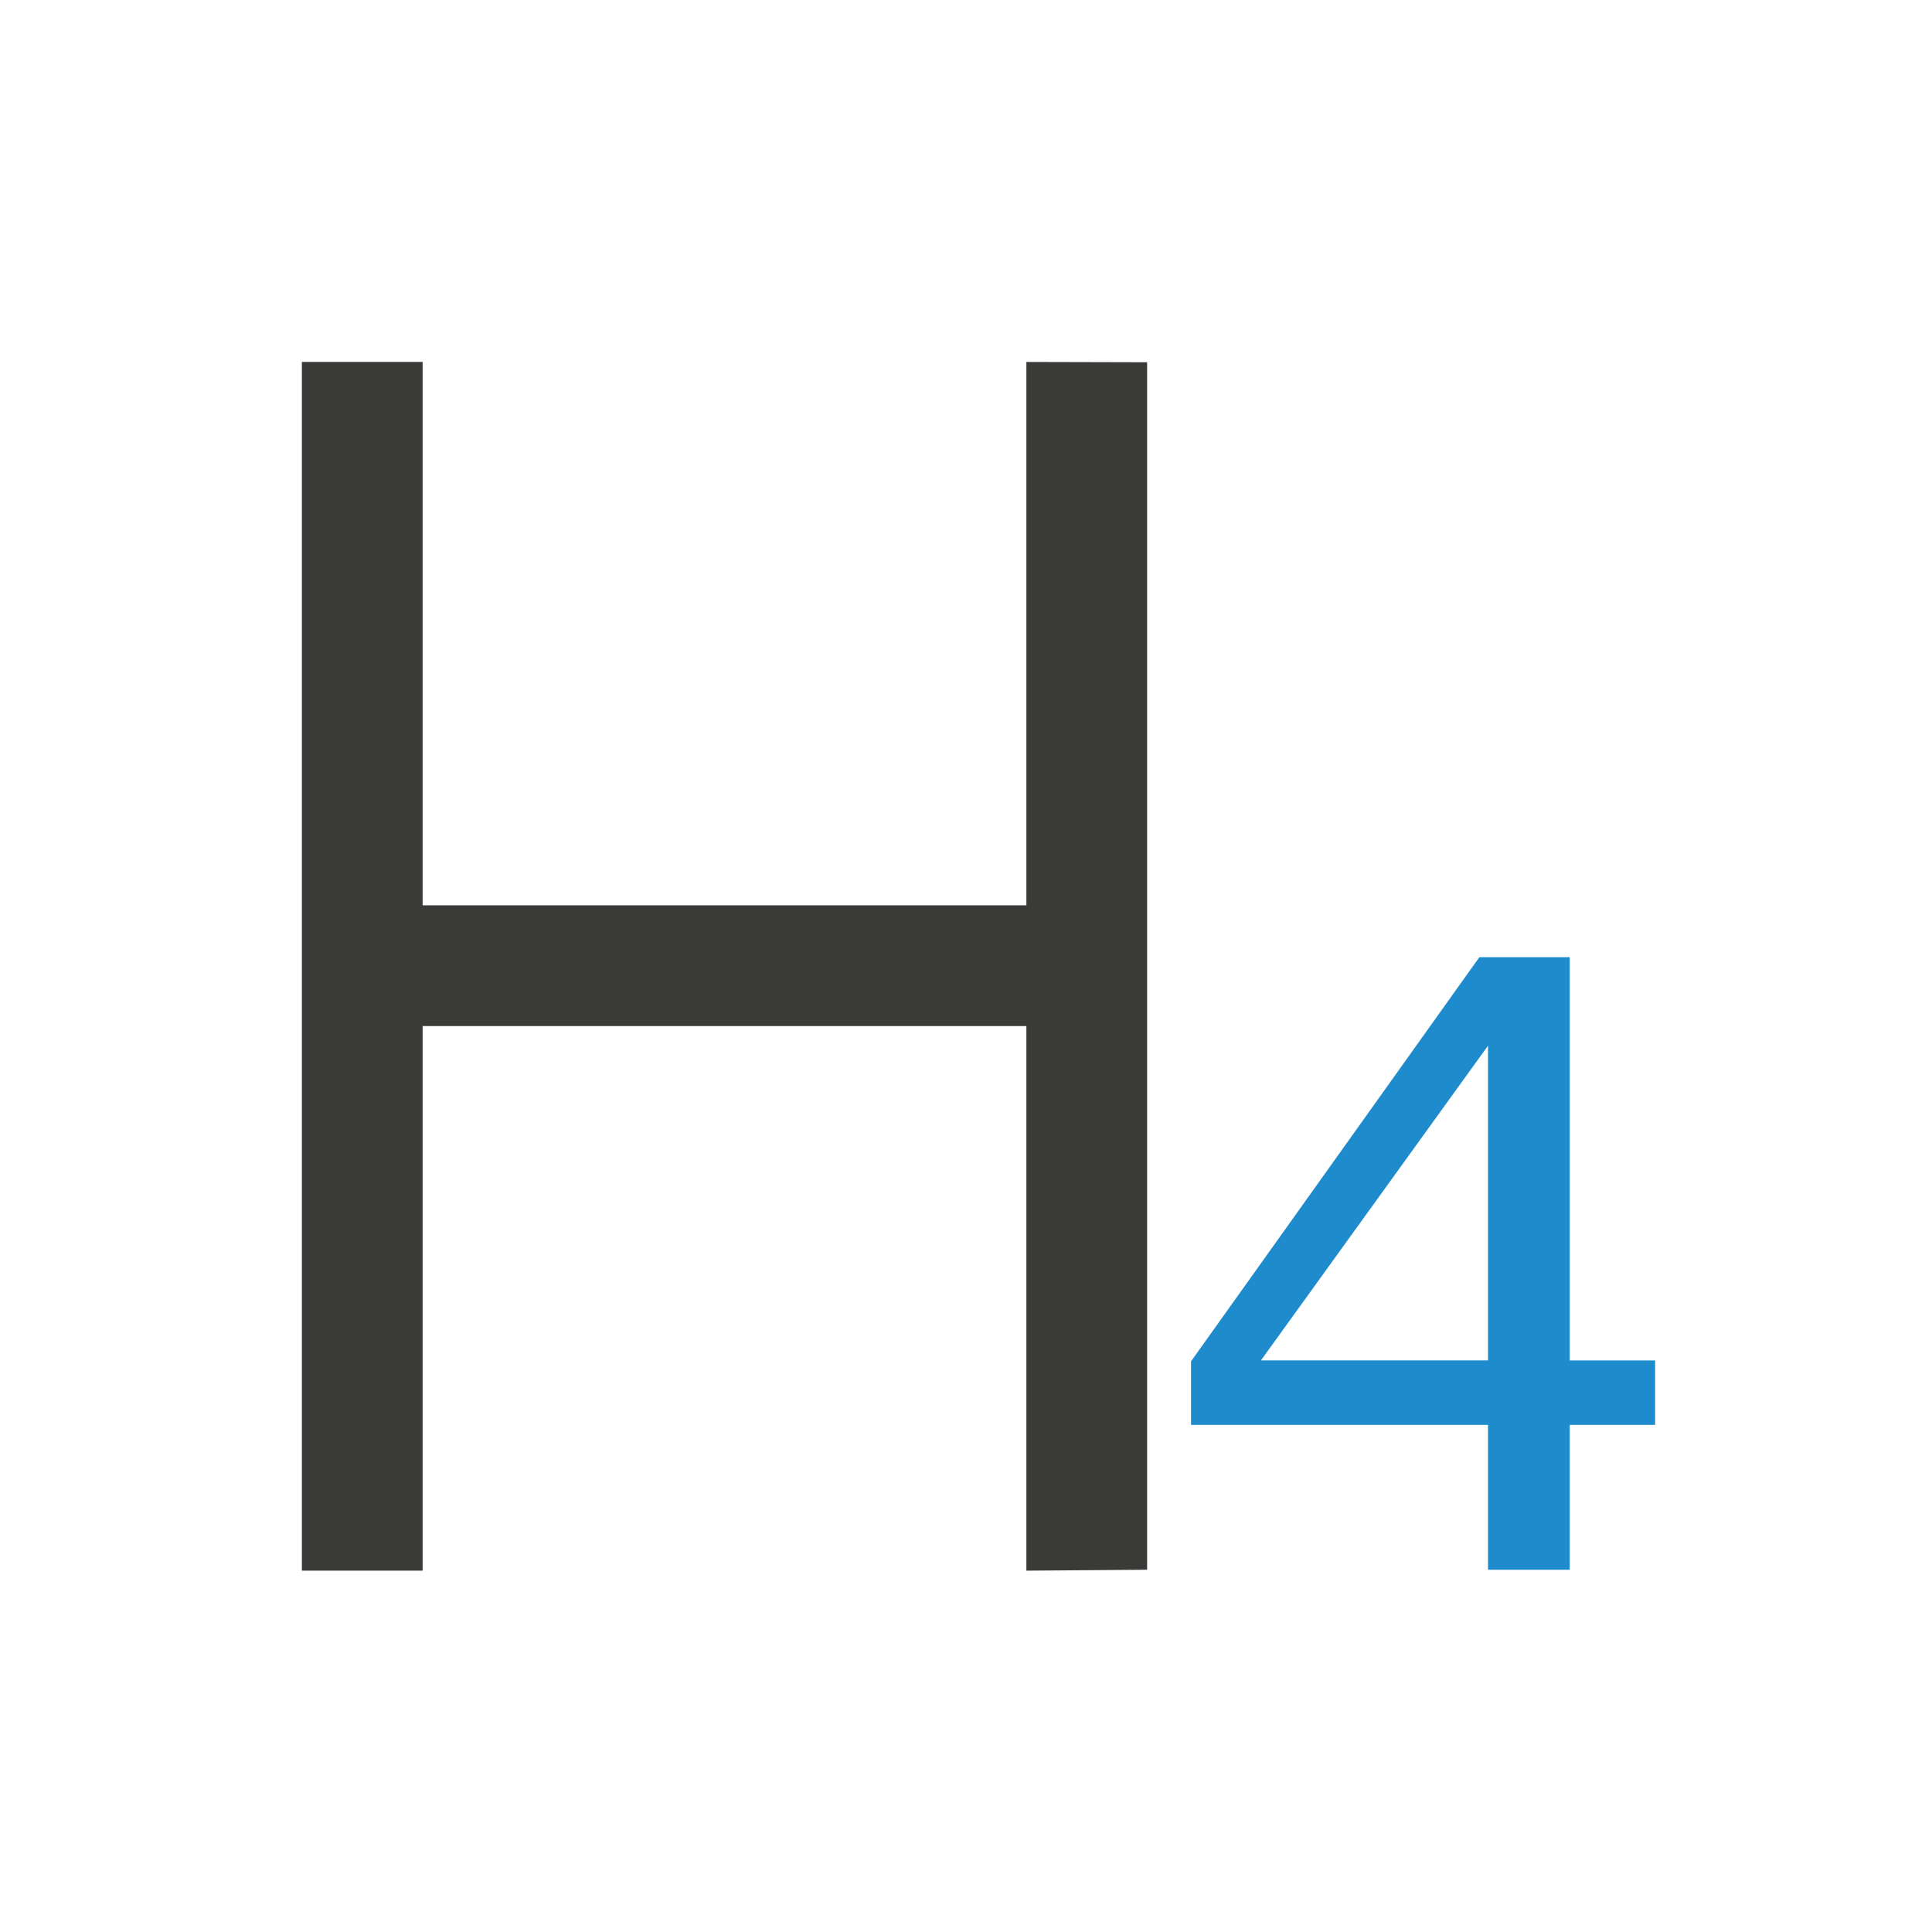
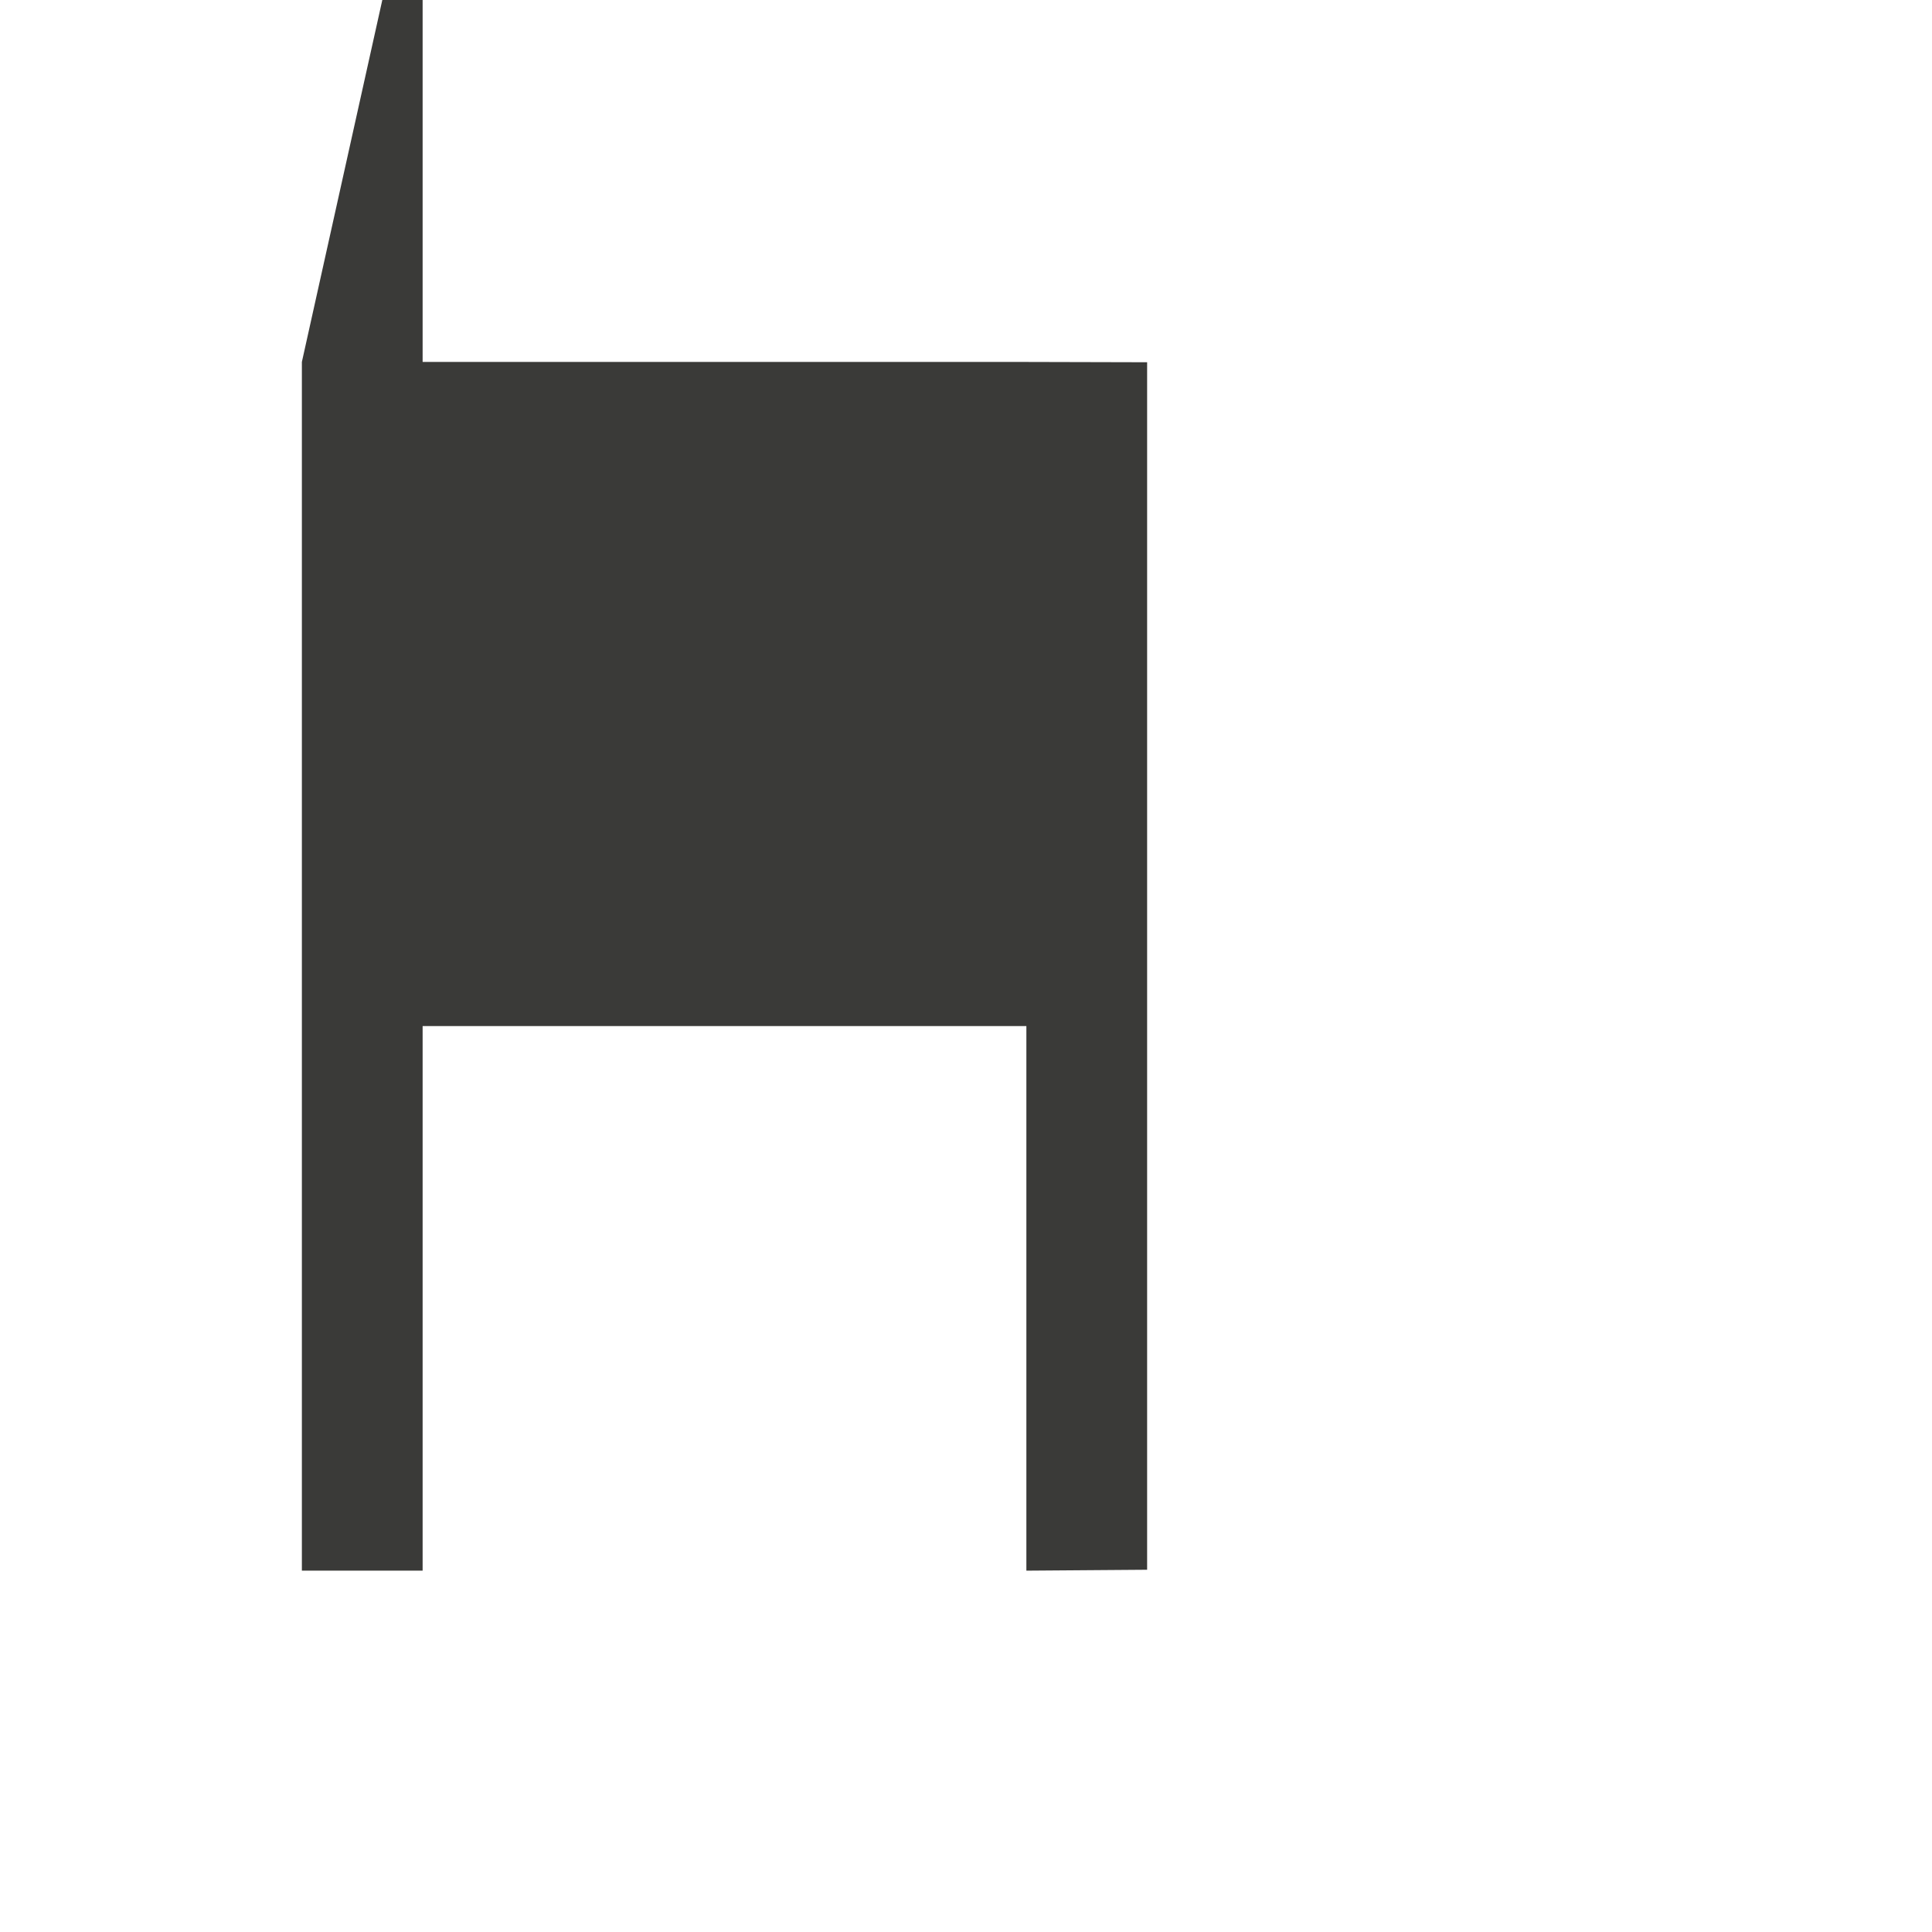
<svg xmlns="http://www.w3.org/2000/svg" viewBox="0 0 32 32">
-   <path d="m5 5.995v20.02h.03 1.97v-9.02h10v9.02l2-.015v-20l-2-.005v9h-10v-9z" fill="#3a3a38" stroke-width=".77" />
-   <path d="m25.542 23.641v2.399h-1.354v-2.399h-4.919v-1.053l4.776-6.694h1.497v6.679h1.414v1.068zm-1.354-6.281-3.761 5.212h3.761z" fill="#1e8bcd" transform="translate(.458 -.04)" />
+   <path d="m5 5.995v20.02h.03 1.97v-9.02h10v9.02l2-.015v-20l-2-.005h-10v-9z" fill="#3a3a38" stroke-width=".77" />
</svg>